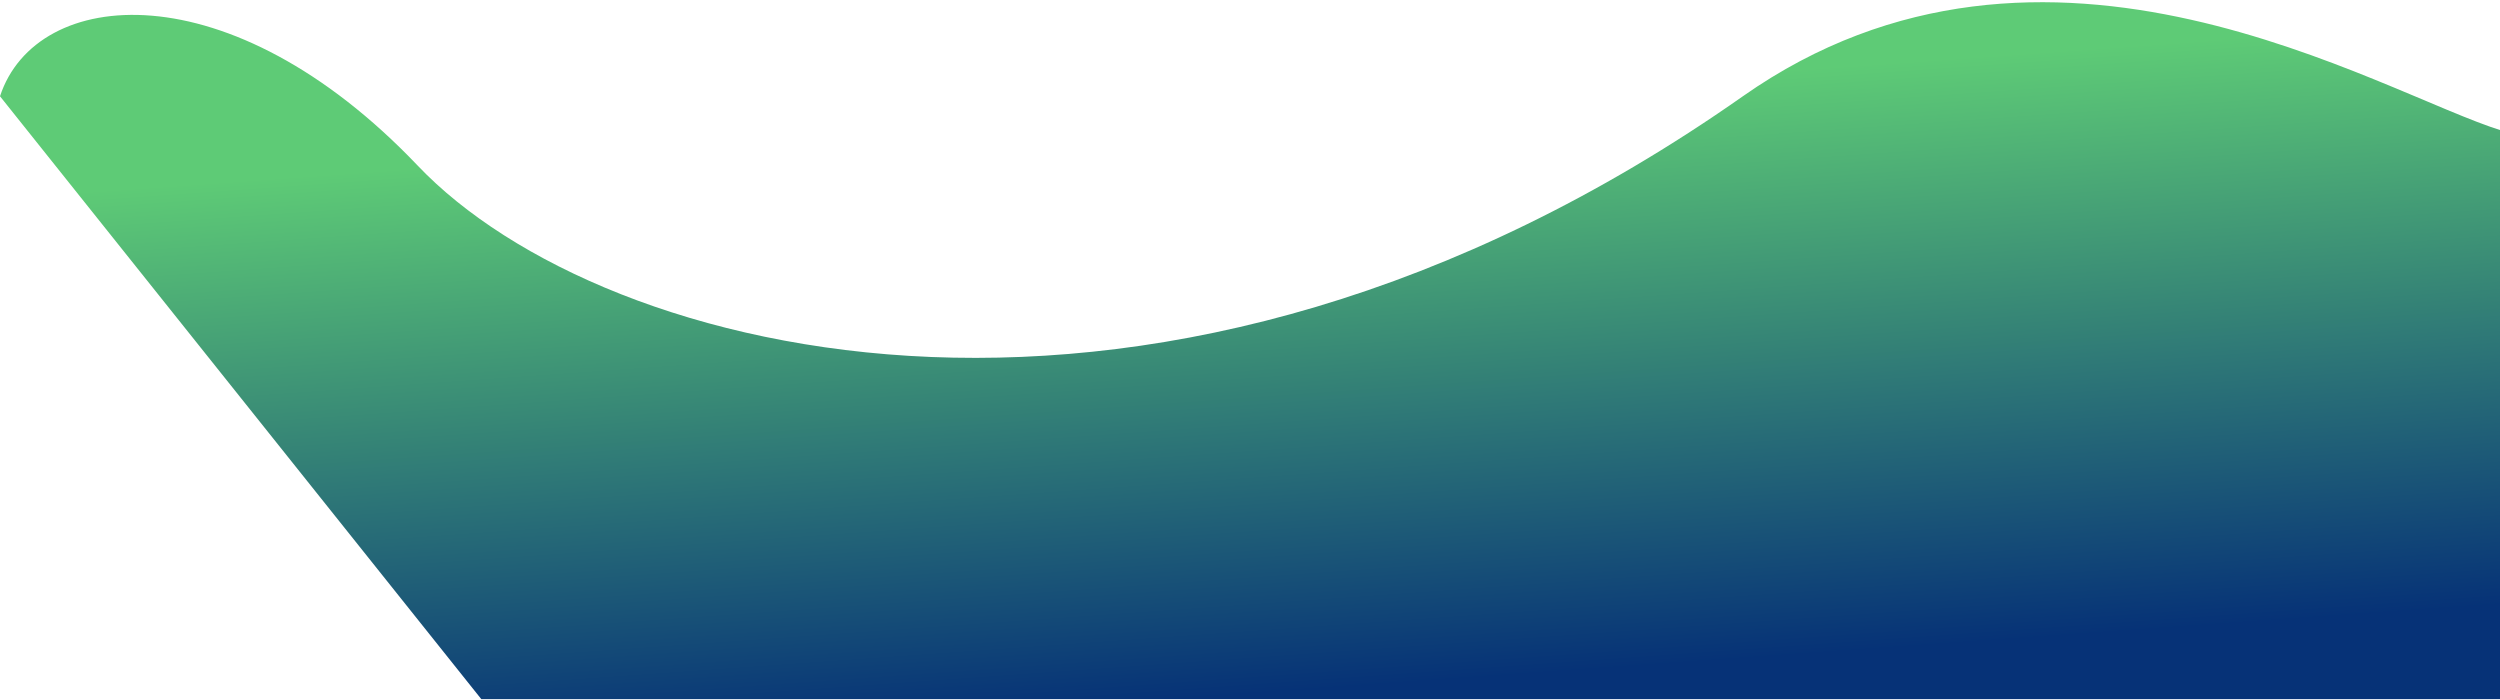
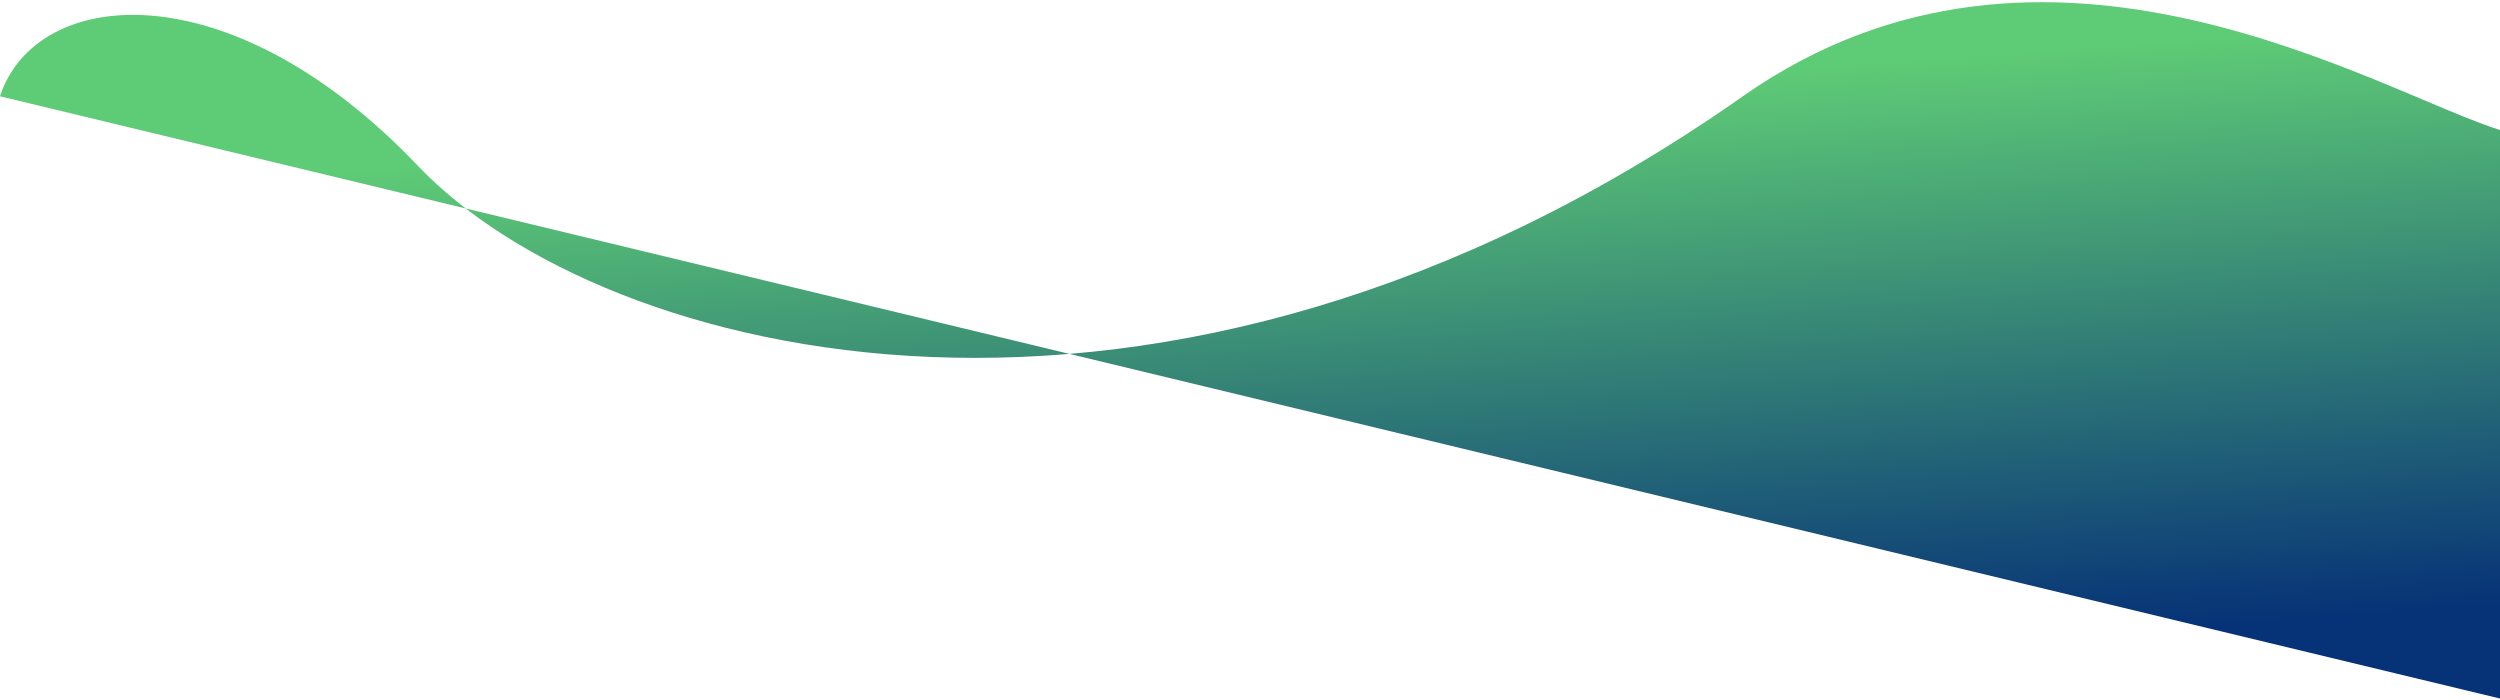
<svg xmlns="http://www.w3.org/2000/svg" width="1050" height="294" viewBox="0 0 1050 294" fill="none">
-   <path d="M1051 54.933V151.029V293.625H202.137L0 40.434C15.137 -5.725 96.48 -13.376 175.5 69.625C253 151.029 487.469 212.125 732 40.434C859.474 -49.068 999.862 39.307 1051 54.933Z" fill="url(#paint0_linear_1289_1647)" />
+   <path d="M1051 54.933V151.029V293.625L0 40.434C15.137 -5.725 96.48 -13.376 175.5 69.625C253 151.029 487.469 212.125 732 40.434C859.474 -49.068 999.862 39.307 1051 54.933Z" fill="url(#paint0_linear_1289_1647)" />
  <defs>
    <linearGradient id="paint0_linear_1289_1647" x1="737.854" y1="276.417" x2="720.368" y2="31.411" gradientUnits="userSpaceOnUse">
      <stop stop-color="#063277" />
      <stop offset="1" stop-color="#5ECB76" />
    </linearGradient>
  </defs>
</svg>